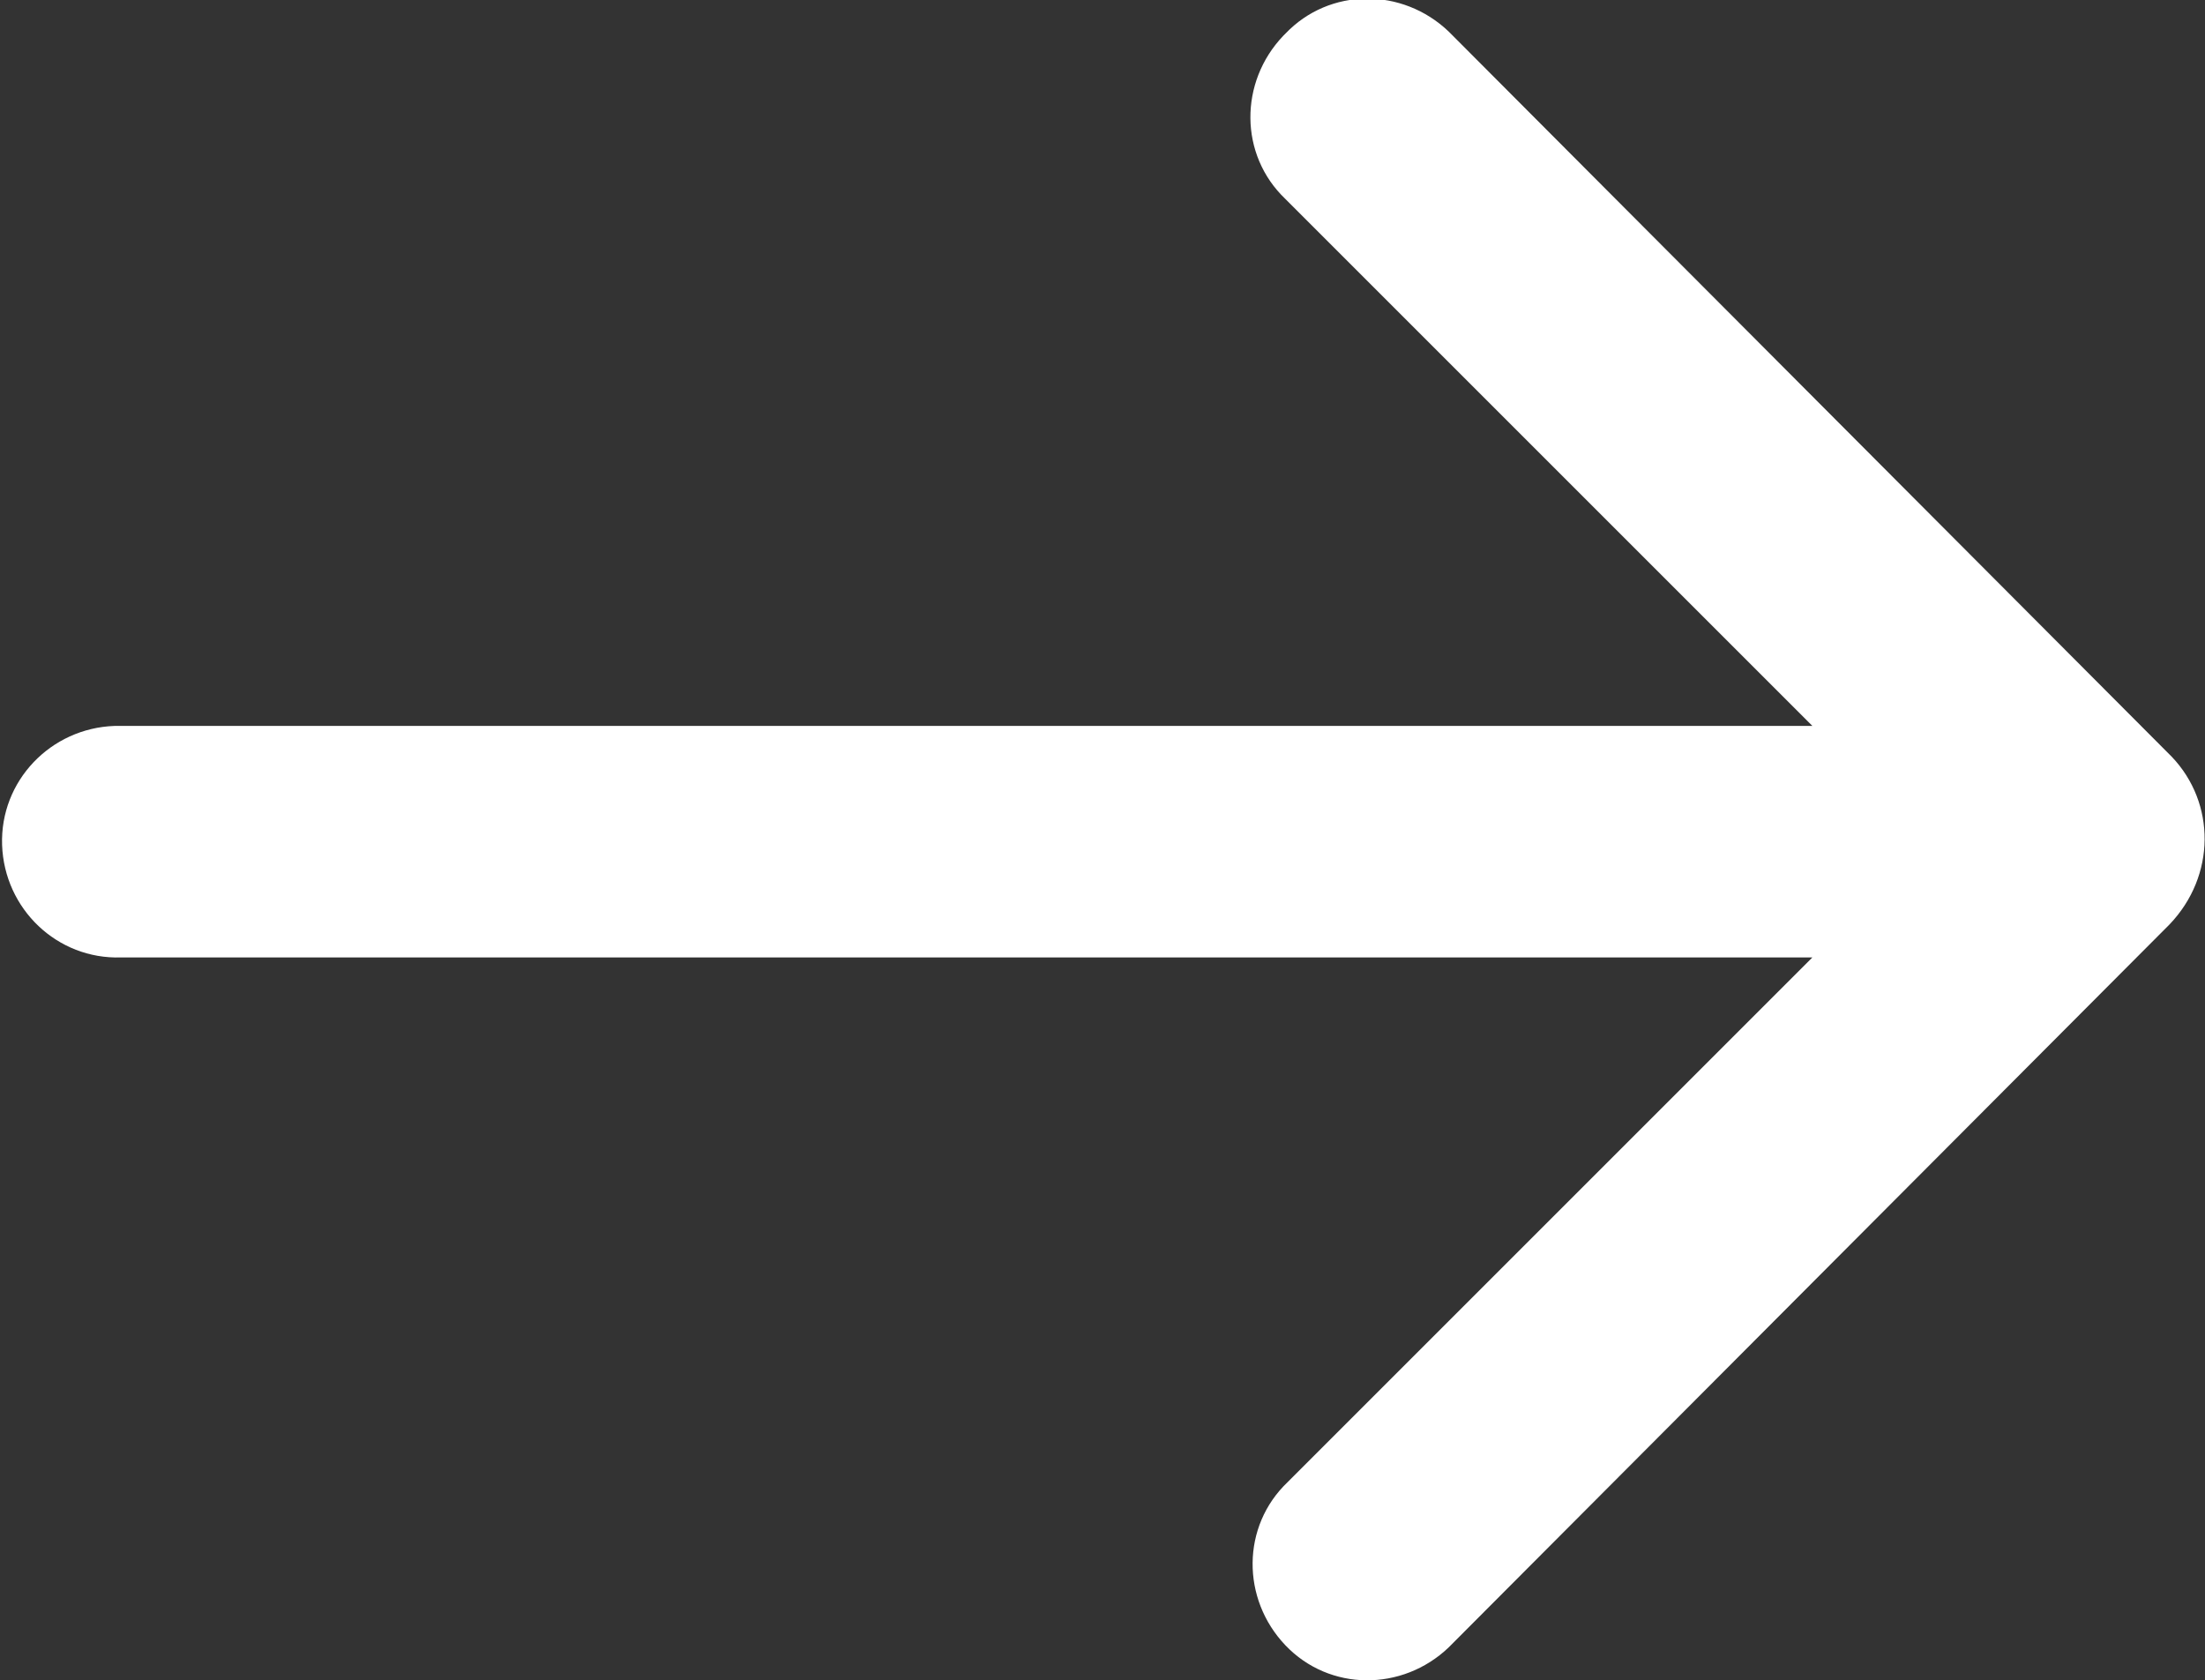
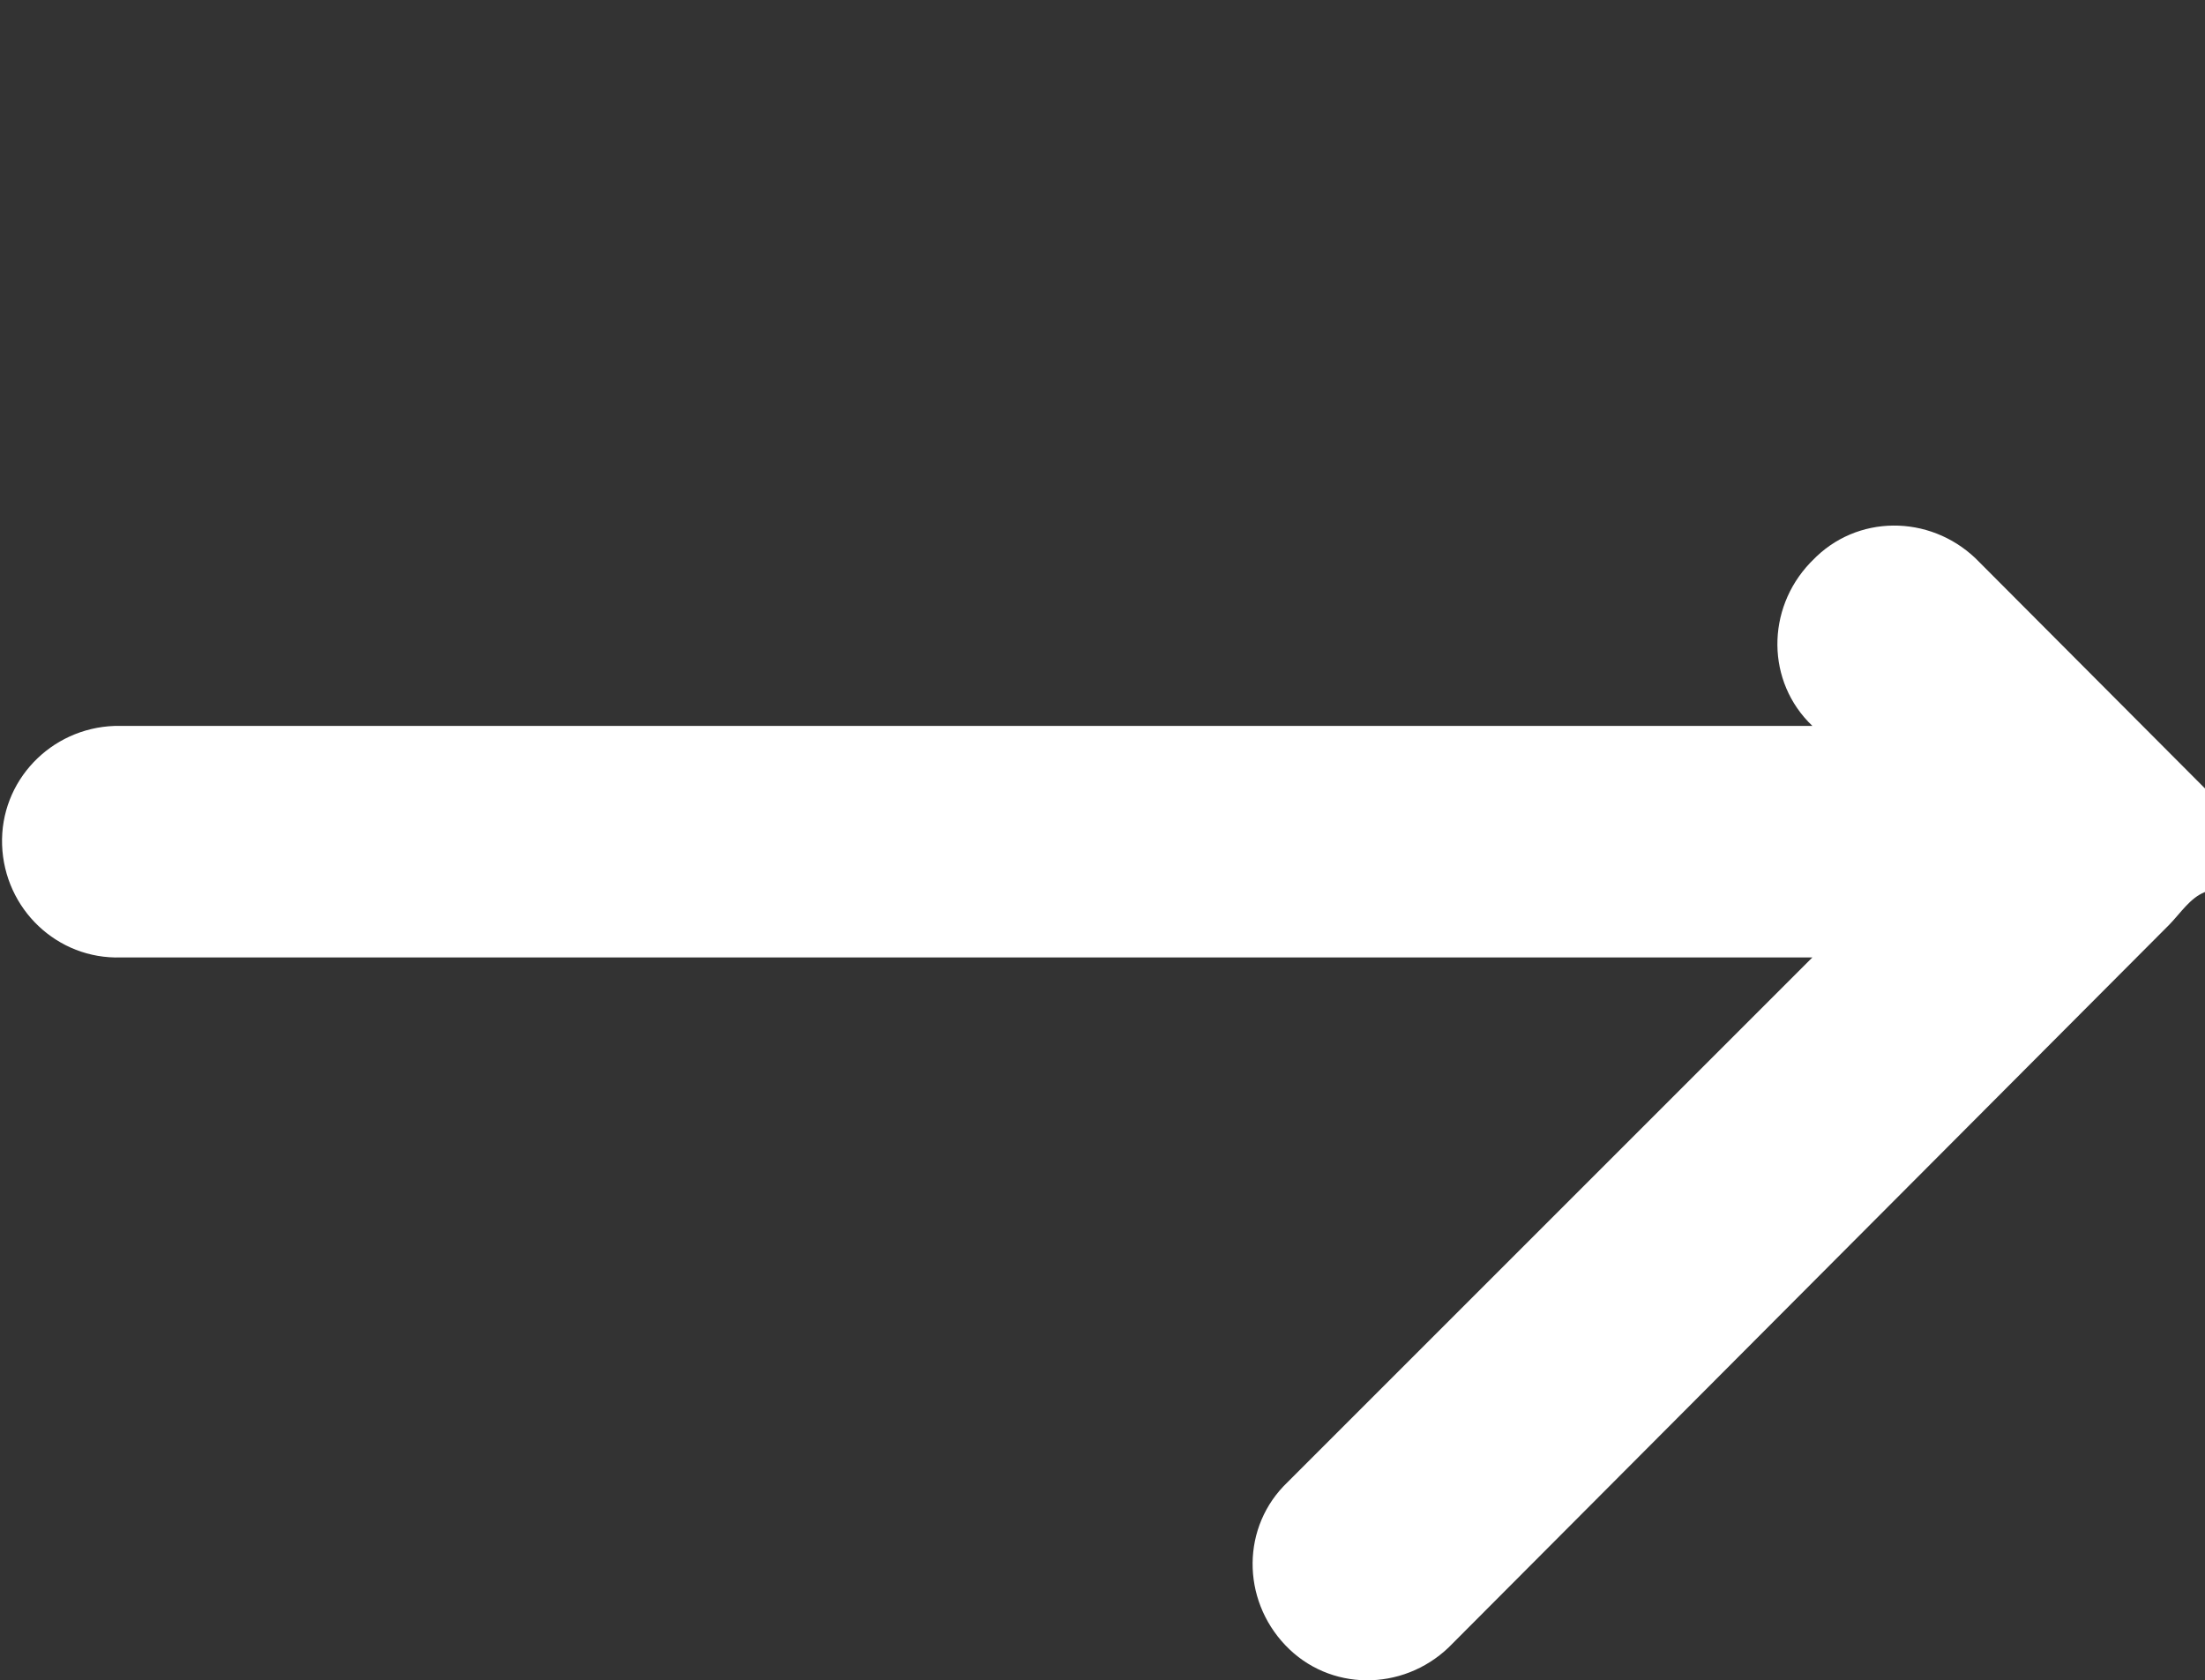
<svg xmlns="http://www.w3.org/2000/svg" version="1.1" id="Laag_1" x="0px" y="0px" viewBox="0 0 100 76.2" style="enable-background:new 0 0 100 76.2;" xml:space="preserve">
  <rect x="0" y="0" width="100" height="76.2" fill="#333333" stroke="none" />
  <style type="text/css">
	.st0{fill:#FFFFFF;}
</style>
  <g transform="translate(-787.305 -1919.874)">
-     <path class="st0" d="M885.7,1961.8l-32.7,32.8c-2.1,2-5.4,2-7.4-0.1c-2-2.1-2-5.4,0.1-7.4l23.8-23.8h-76.7   c-2.9,0.1-5.3-2.2-5.4-5.1c-0.1-2.9,2.2-5.3,5.1-5.4c0.1,0,0.2,0,0.3,0h76.7l-23.9-23.9c-2.1-2-2.1-5.3-0.1-7.4   c0,0,0.1-0.1,0.1-0.1c2-2.1,5.3-2.1,7.4-0.1c0,0,0.1,0.1,0.1,0.1l32.7,32.8C887.8,1956.3,887.8,1959.6,885.7,1961.8   C885.8,1961.7,885.8,1961.7,885.7,1961.8z" />
+     <path class="st0" d="M885.7,1961.8l-32.7,32.8c-2.1,2-5.4,2-7.4-0.1c-2-2.1-2-5.4,0.1-7.4l23.8-23.8h-76.7   c-2.9,0.1-5.3-2.2-5.4-5.1c-0.1-2.9,2.2-5.3,5.1-5.4c0.1,0,0.2,0,0.3,0h76.7c-2.1-2-2.1-5.3-0.1-7.4   c0,0,0.1-0.1,0.1-0.1c2-2.1,5.3-2.1,7.4-0.1c0,0,0.1,0.1,0.1,0.1l32.7,32.8C887.8,1956.3,887.8,1959.6,885.7,1961.8   C885.8,1961.7,885.8,1961.7,885.7,1961.8z" />
  </g>
</svg>